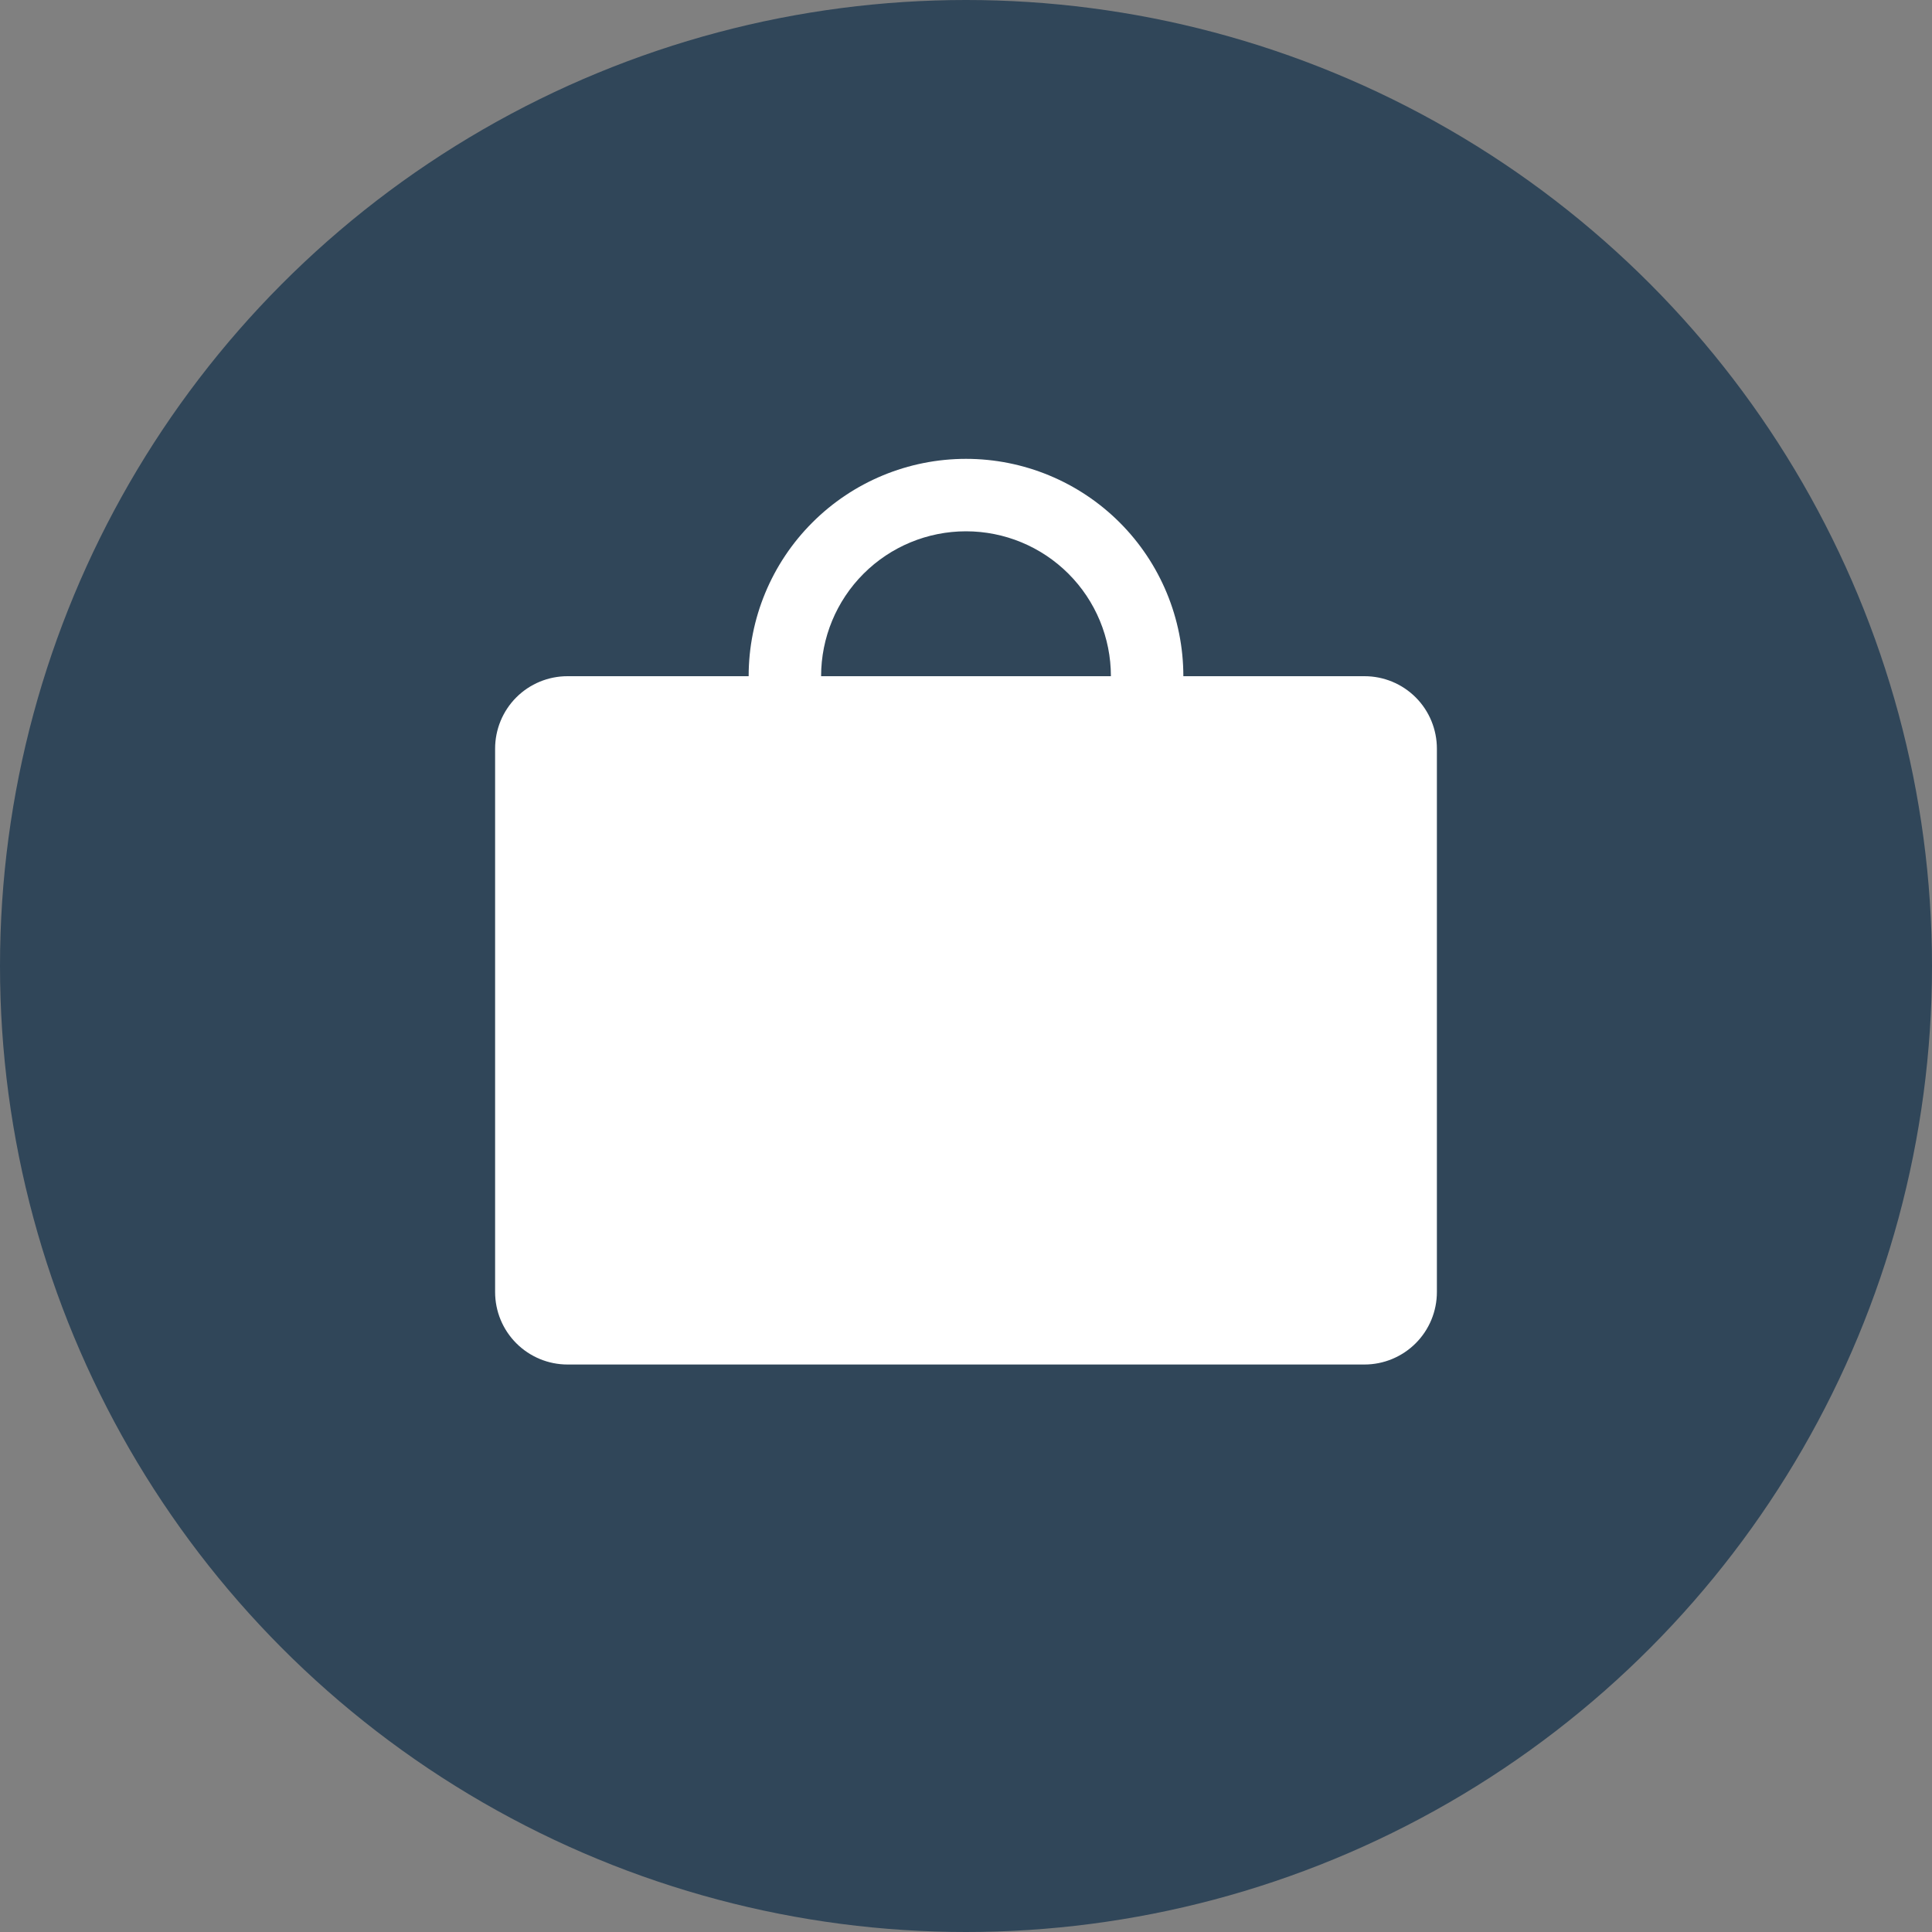
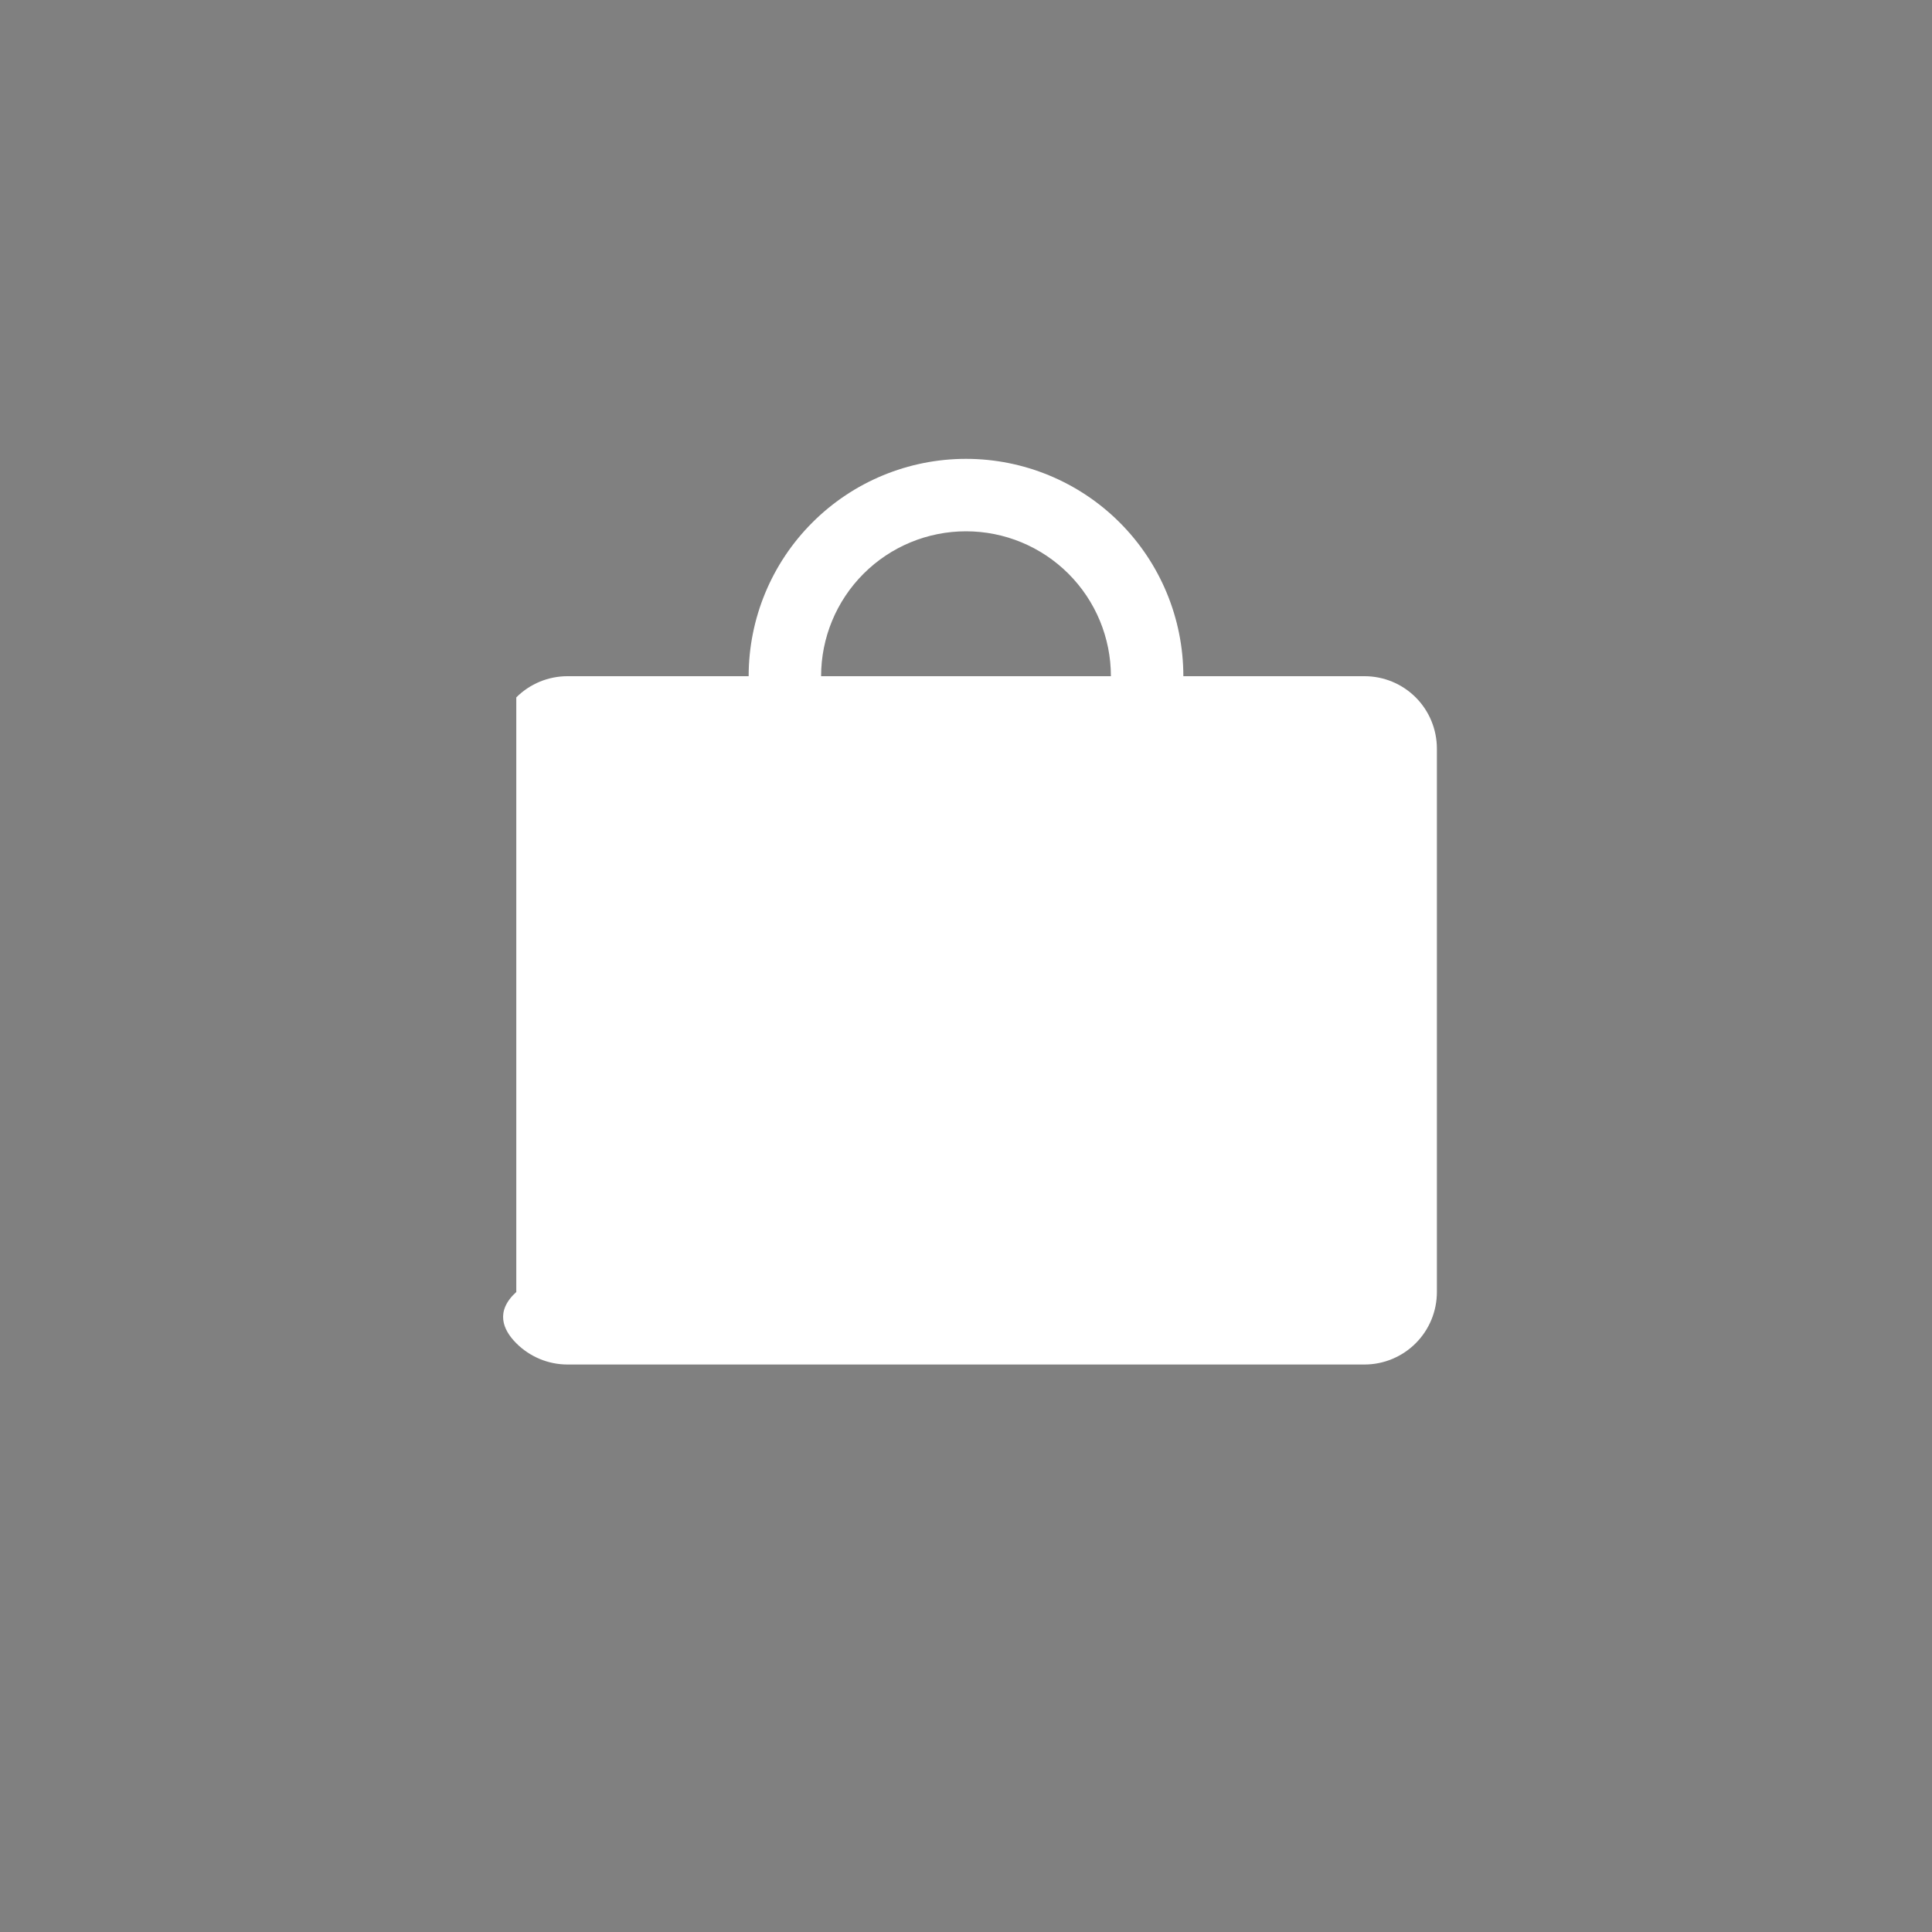
<svg xmlns="http://www.w3.org/2000/svg" width="30" height="30" viewBox="0 0 30 30" fill="none">
  <rect x="0" y="0" width="30" height="30" fill="#808080" stroke="none" />
-   <circle cx="15" cy="15" r="15" fill="#304659" />
-   <path d="M21.188 10.5H18.375C18.375 9.605 18.019 8.746 17.387 8.114C16.754 7.481 15.895 7.125 15 7.125C14.105 7.125 13.246 7.481 12.614 8.114C11.981 8.746 11.625 9.605 11.625 10.5H8.812C8.514 10.5 8.228 10.618 8.017 10.829C7.806 11.04 7.688 11.327 7.688 11.625V20.062C7.688 20.361 7.806 20.647 8.017 20.858C8.228 21.069 8.514 21.188 8.812 21.188H21.188C21.486 21.188 21.772 21.069 21.983 20.858C22.194 20.647 22.312 20.361 22.312 20.062V11.625C22.312 11.327 22.194 11.04 21.983 10.829C21.772 10.618 21.486 10.5 21.188 10.5ZM15 8.25C15.597 8.25 16.169 8.487 16.591 8.909C17.013 9.331 17.25 9.903 17.25 10.5H12.75C12.75 9.903 12.987 9.331 13.409 8.909C13.831 8.487 14.403 8.25 15 8.25Z" fill="white" />
+   <path d="M21.188 10.5H18.375C18.375 9.605 18.019 8.746 17.387 8.114C16.754 7.481 15.895 7.125 15 7.125C14.105 7.125 13.246 7.481 12.614 8.114C11.981 8.746 11.625 9.605 11.625 10.5H8.812C8.514 10.5 8.228 10.618 8.017 10.829V20.062C7.688 20.361 7.806 20.647 8.017 20.858C8.228 21.069 8.514 21.188 8.812 21.188H21.188C21.486 21.188 21.772 21.069 21.983 20.858C22.194 20.647 22.312 20.361 22.312 20.062V11.625C22.312 11.327 22.194 11.04 21.983 10.829C21.772 10.618 21.486 10.5 21.188 10.5ZM15 8.25C15.597 8.25 16.169 8.487 16.591 8.909C17.013 9.331 17.25 9.903 17.25 10.5H12.75C12.75 9.903 12.987 9.331 13.409 8.909C13.831 8.487 14.403 8.25 15 8.25Z" fill="white" />
</svg>